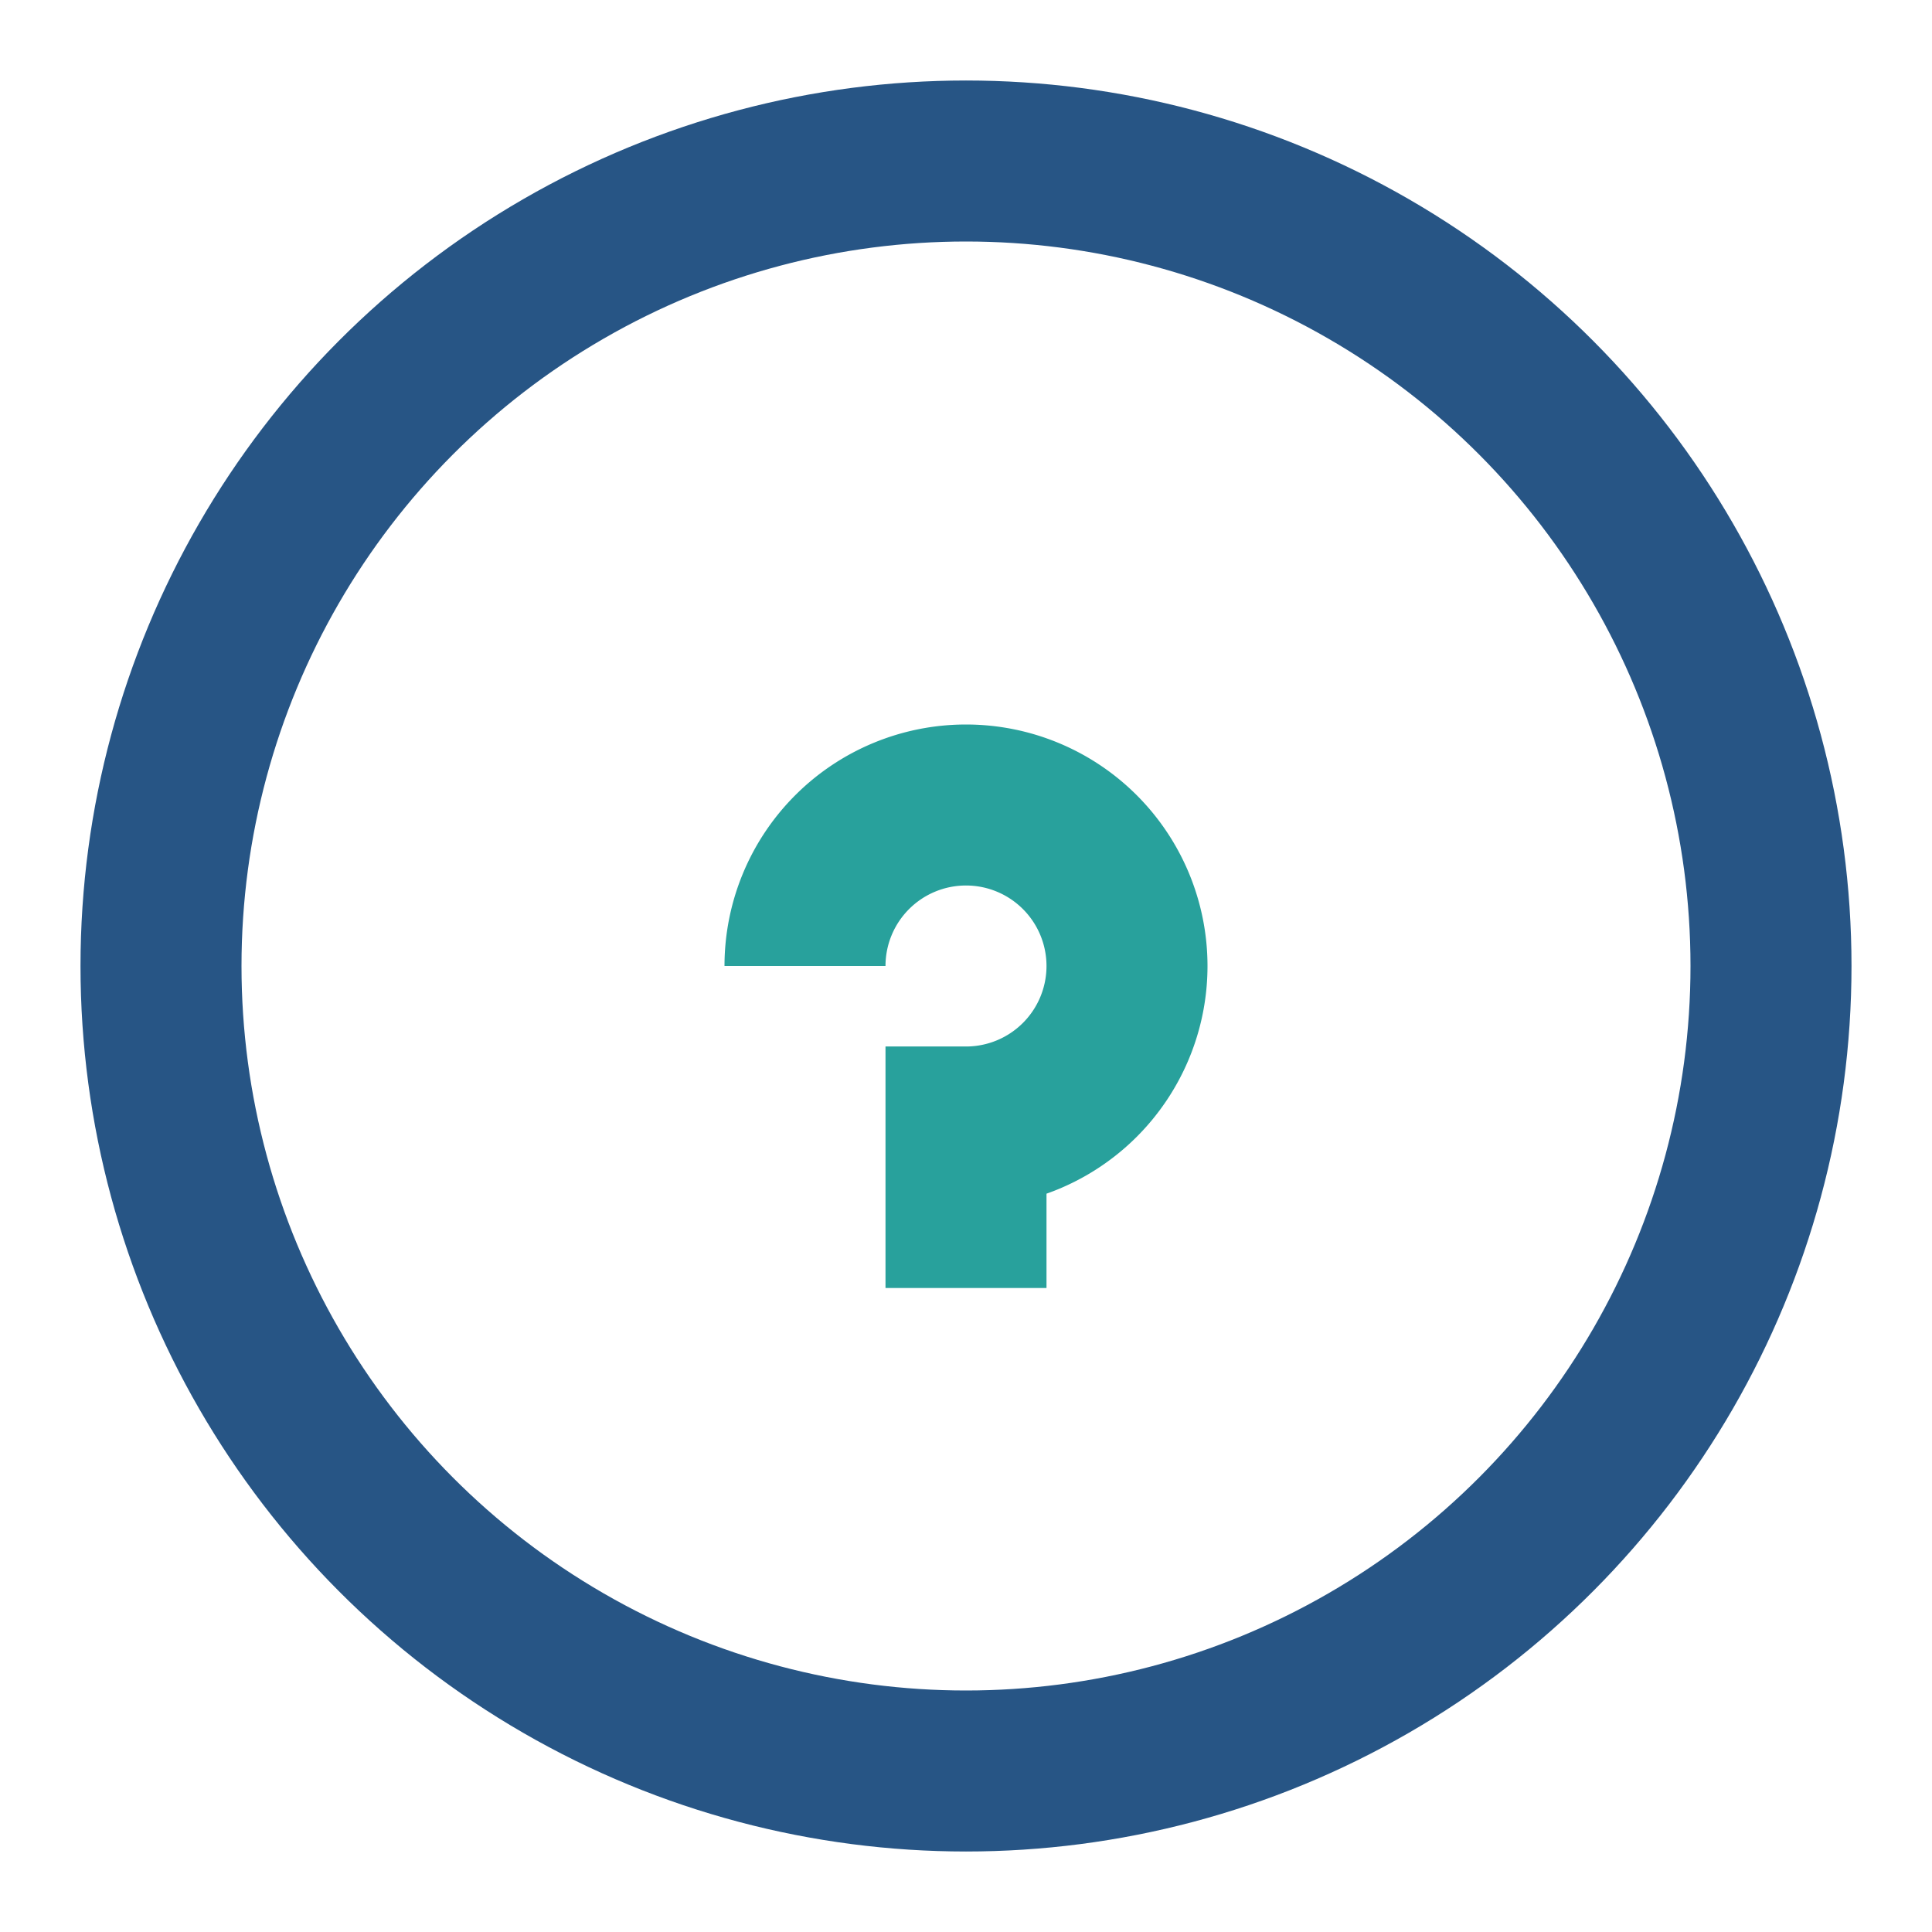
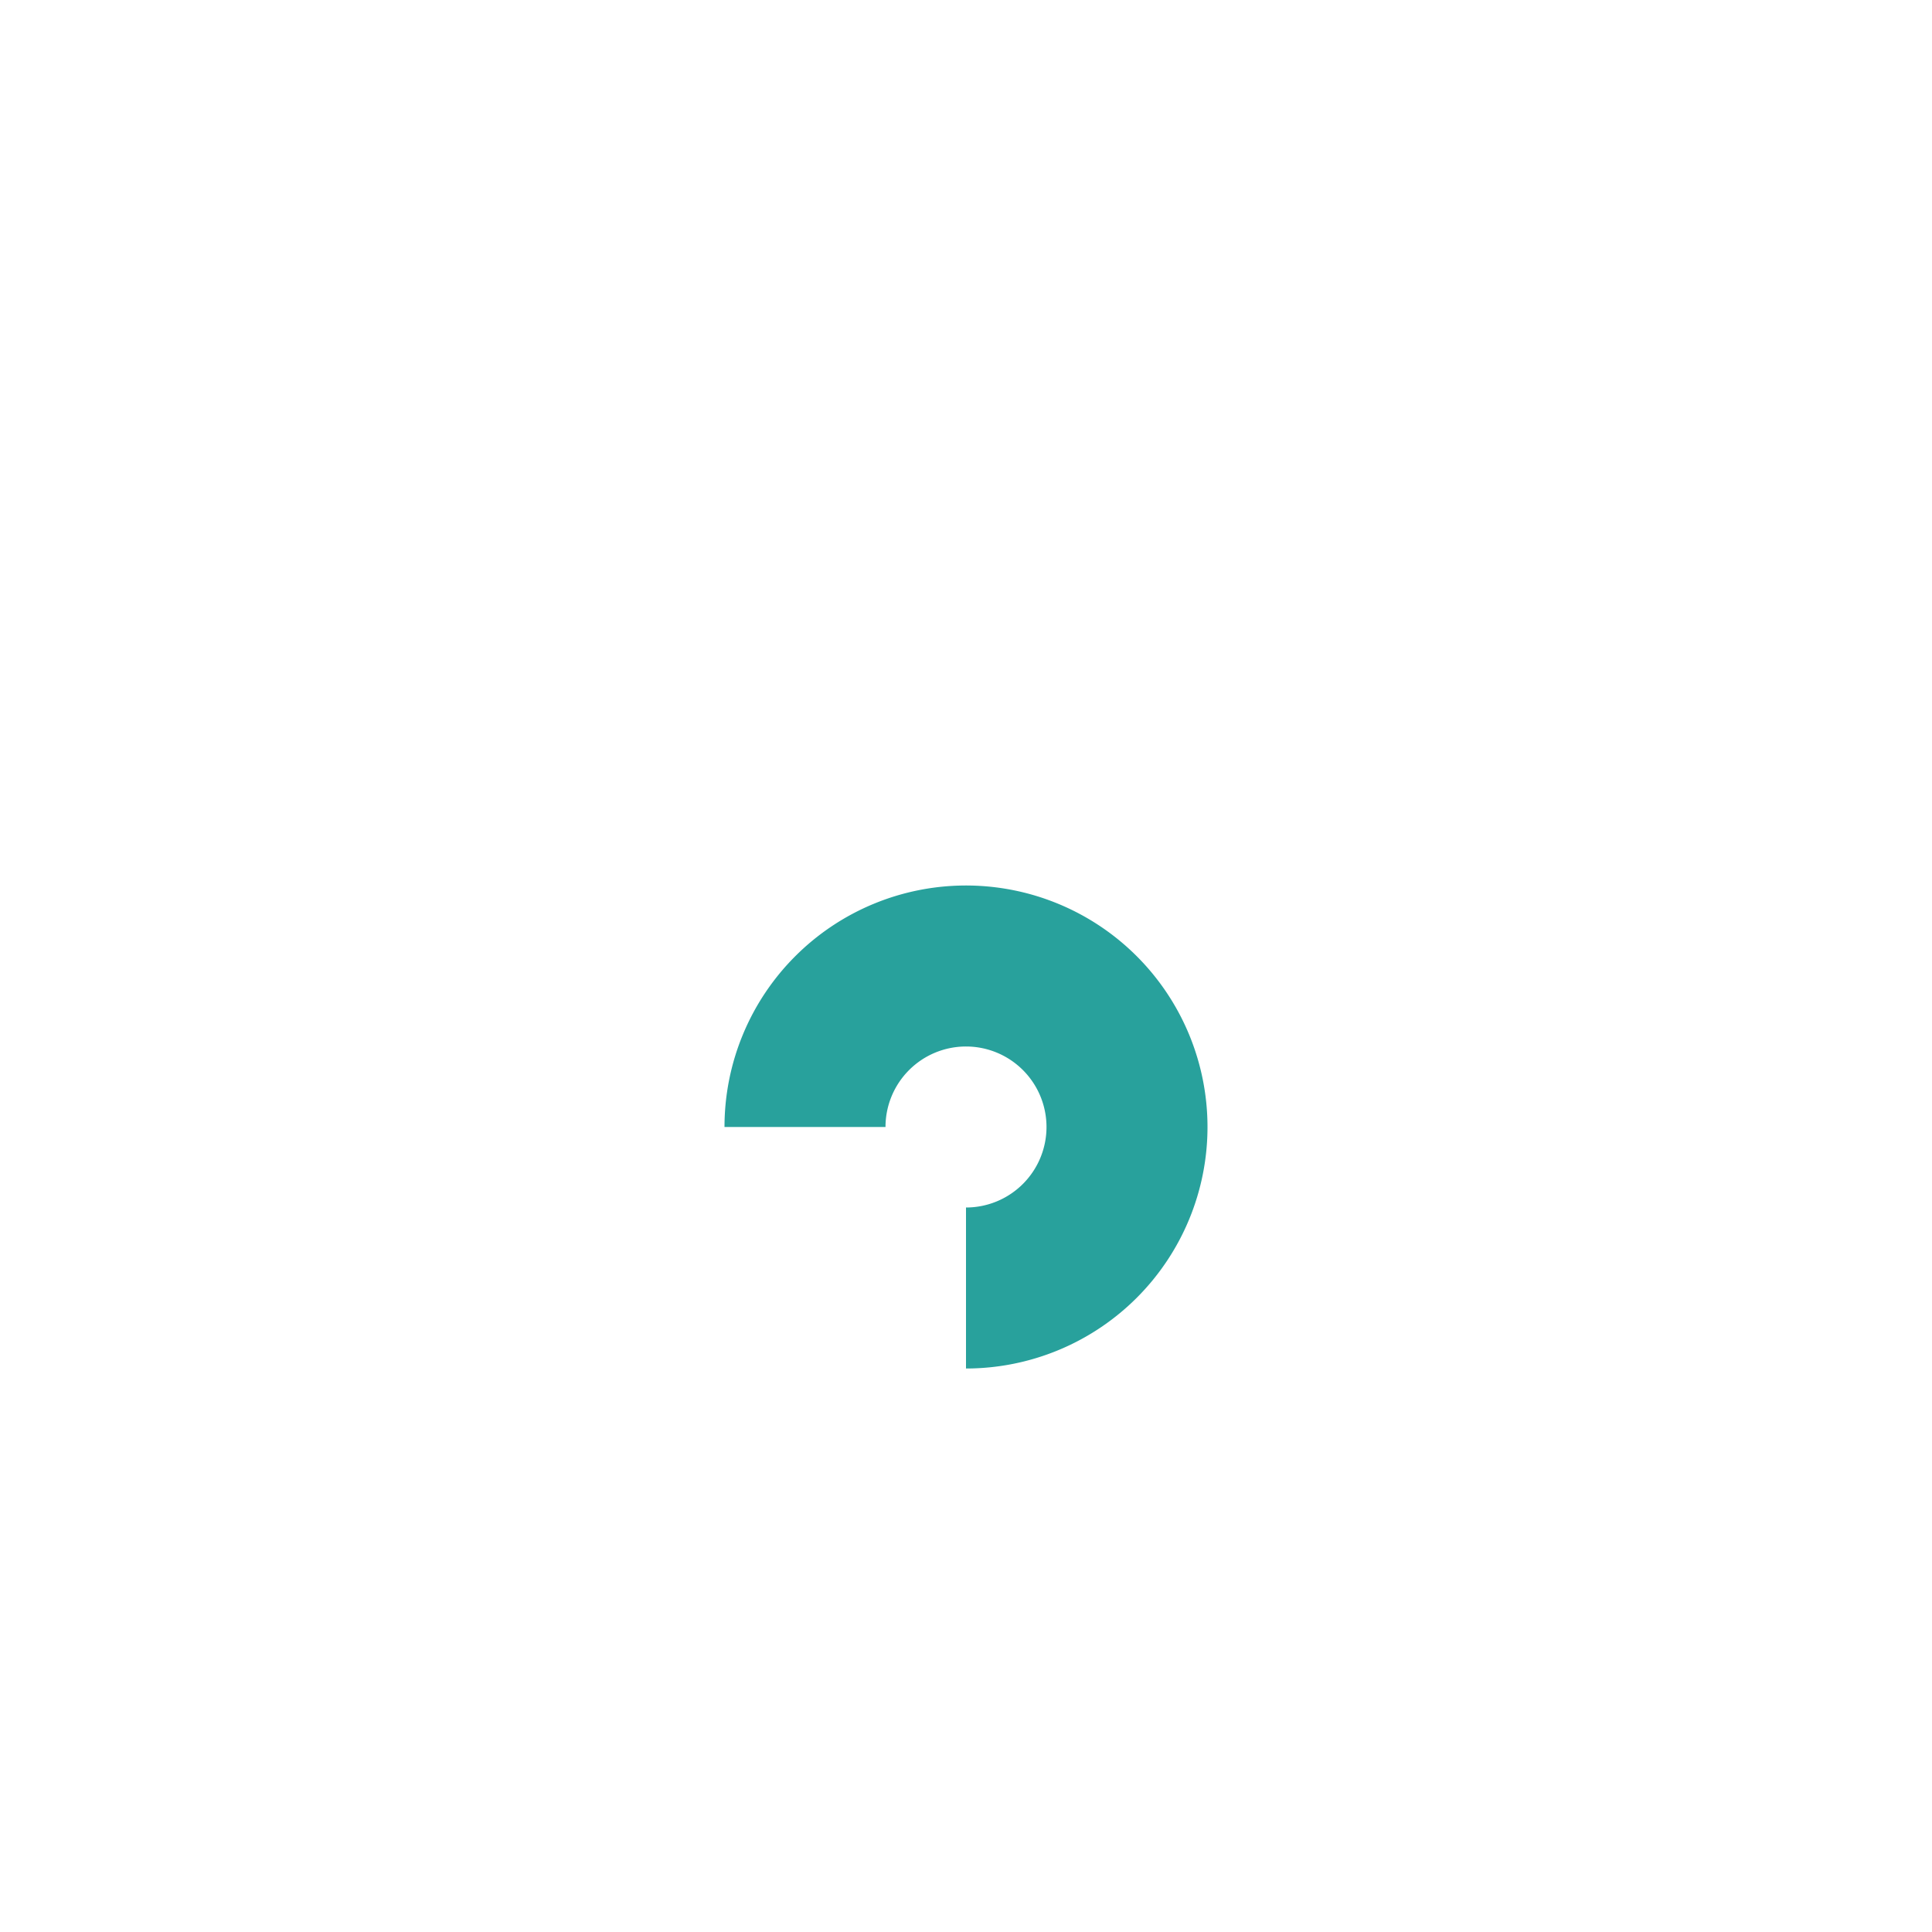
<svg xmlns="http://www.w3.org/2000/svg" width="24" height="24" viewBox="0 0 24 24">
-   <circle cx="12" cy="12" r="10" fill="none" stroke="#275585" stroke-width="2" />
-   <path d="M12 16v-2a2 2 0 10-2-2" fill="none" stroke="#28A19C" stroke-width="2" />
+   <path d="M12 16a2 2 0 10-2-2" fill="none" stroke="#28A19C" stroke-width="2" />
</svg>